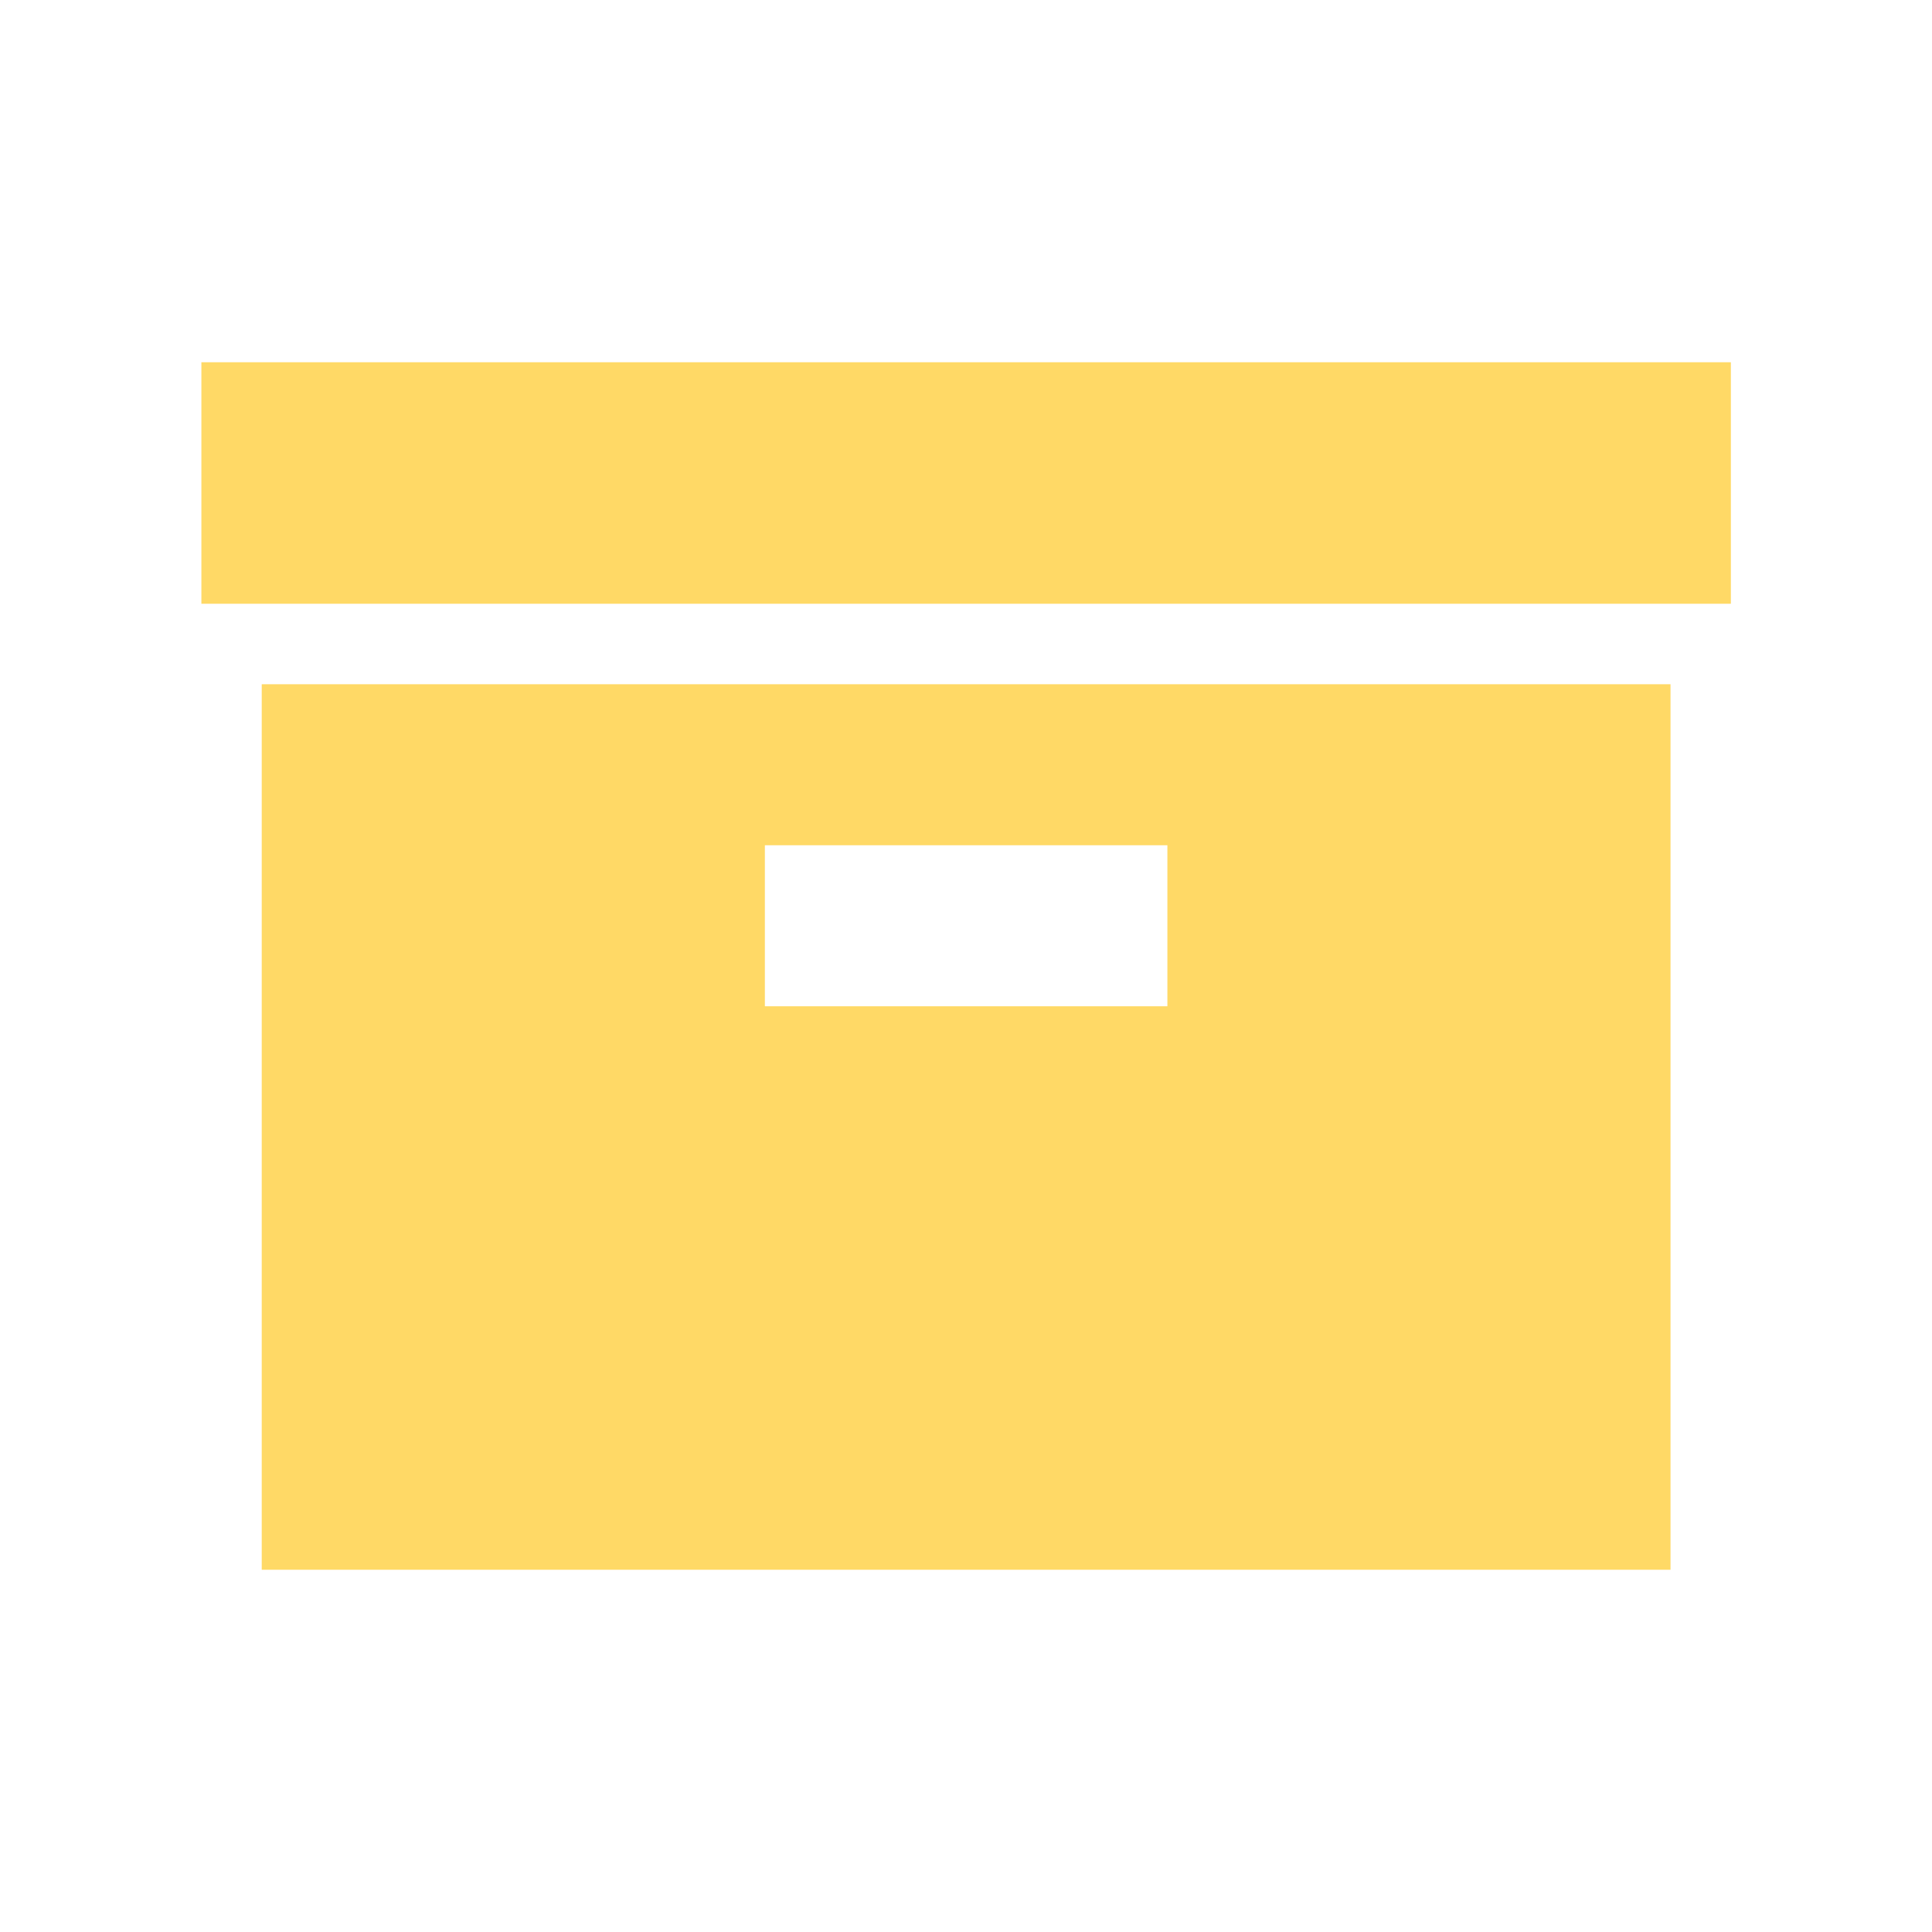
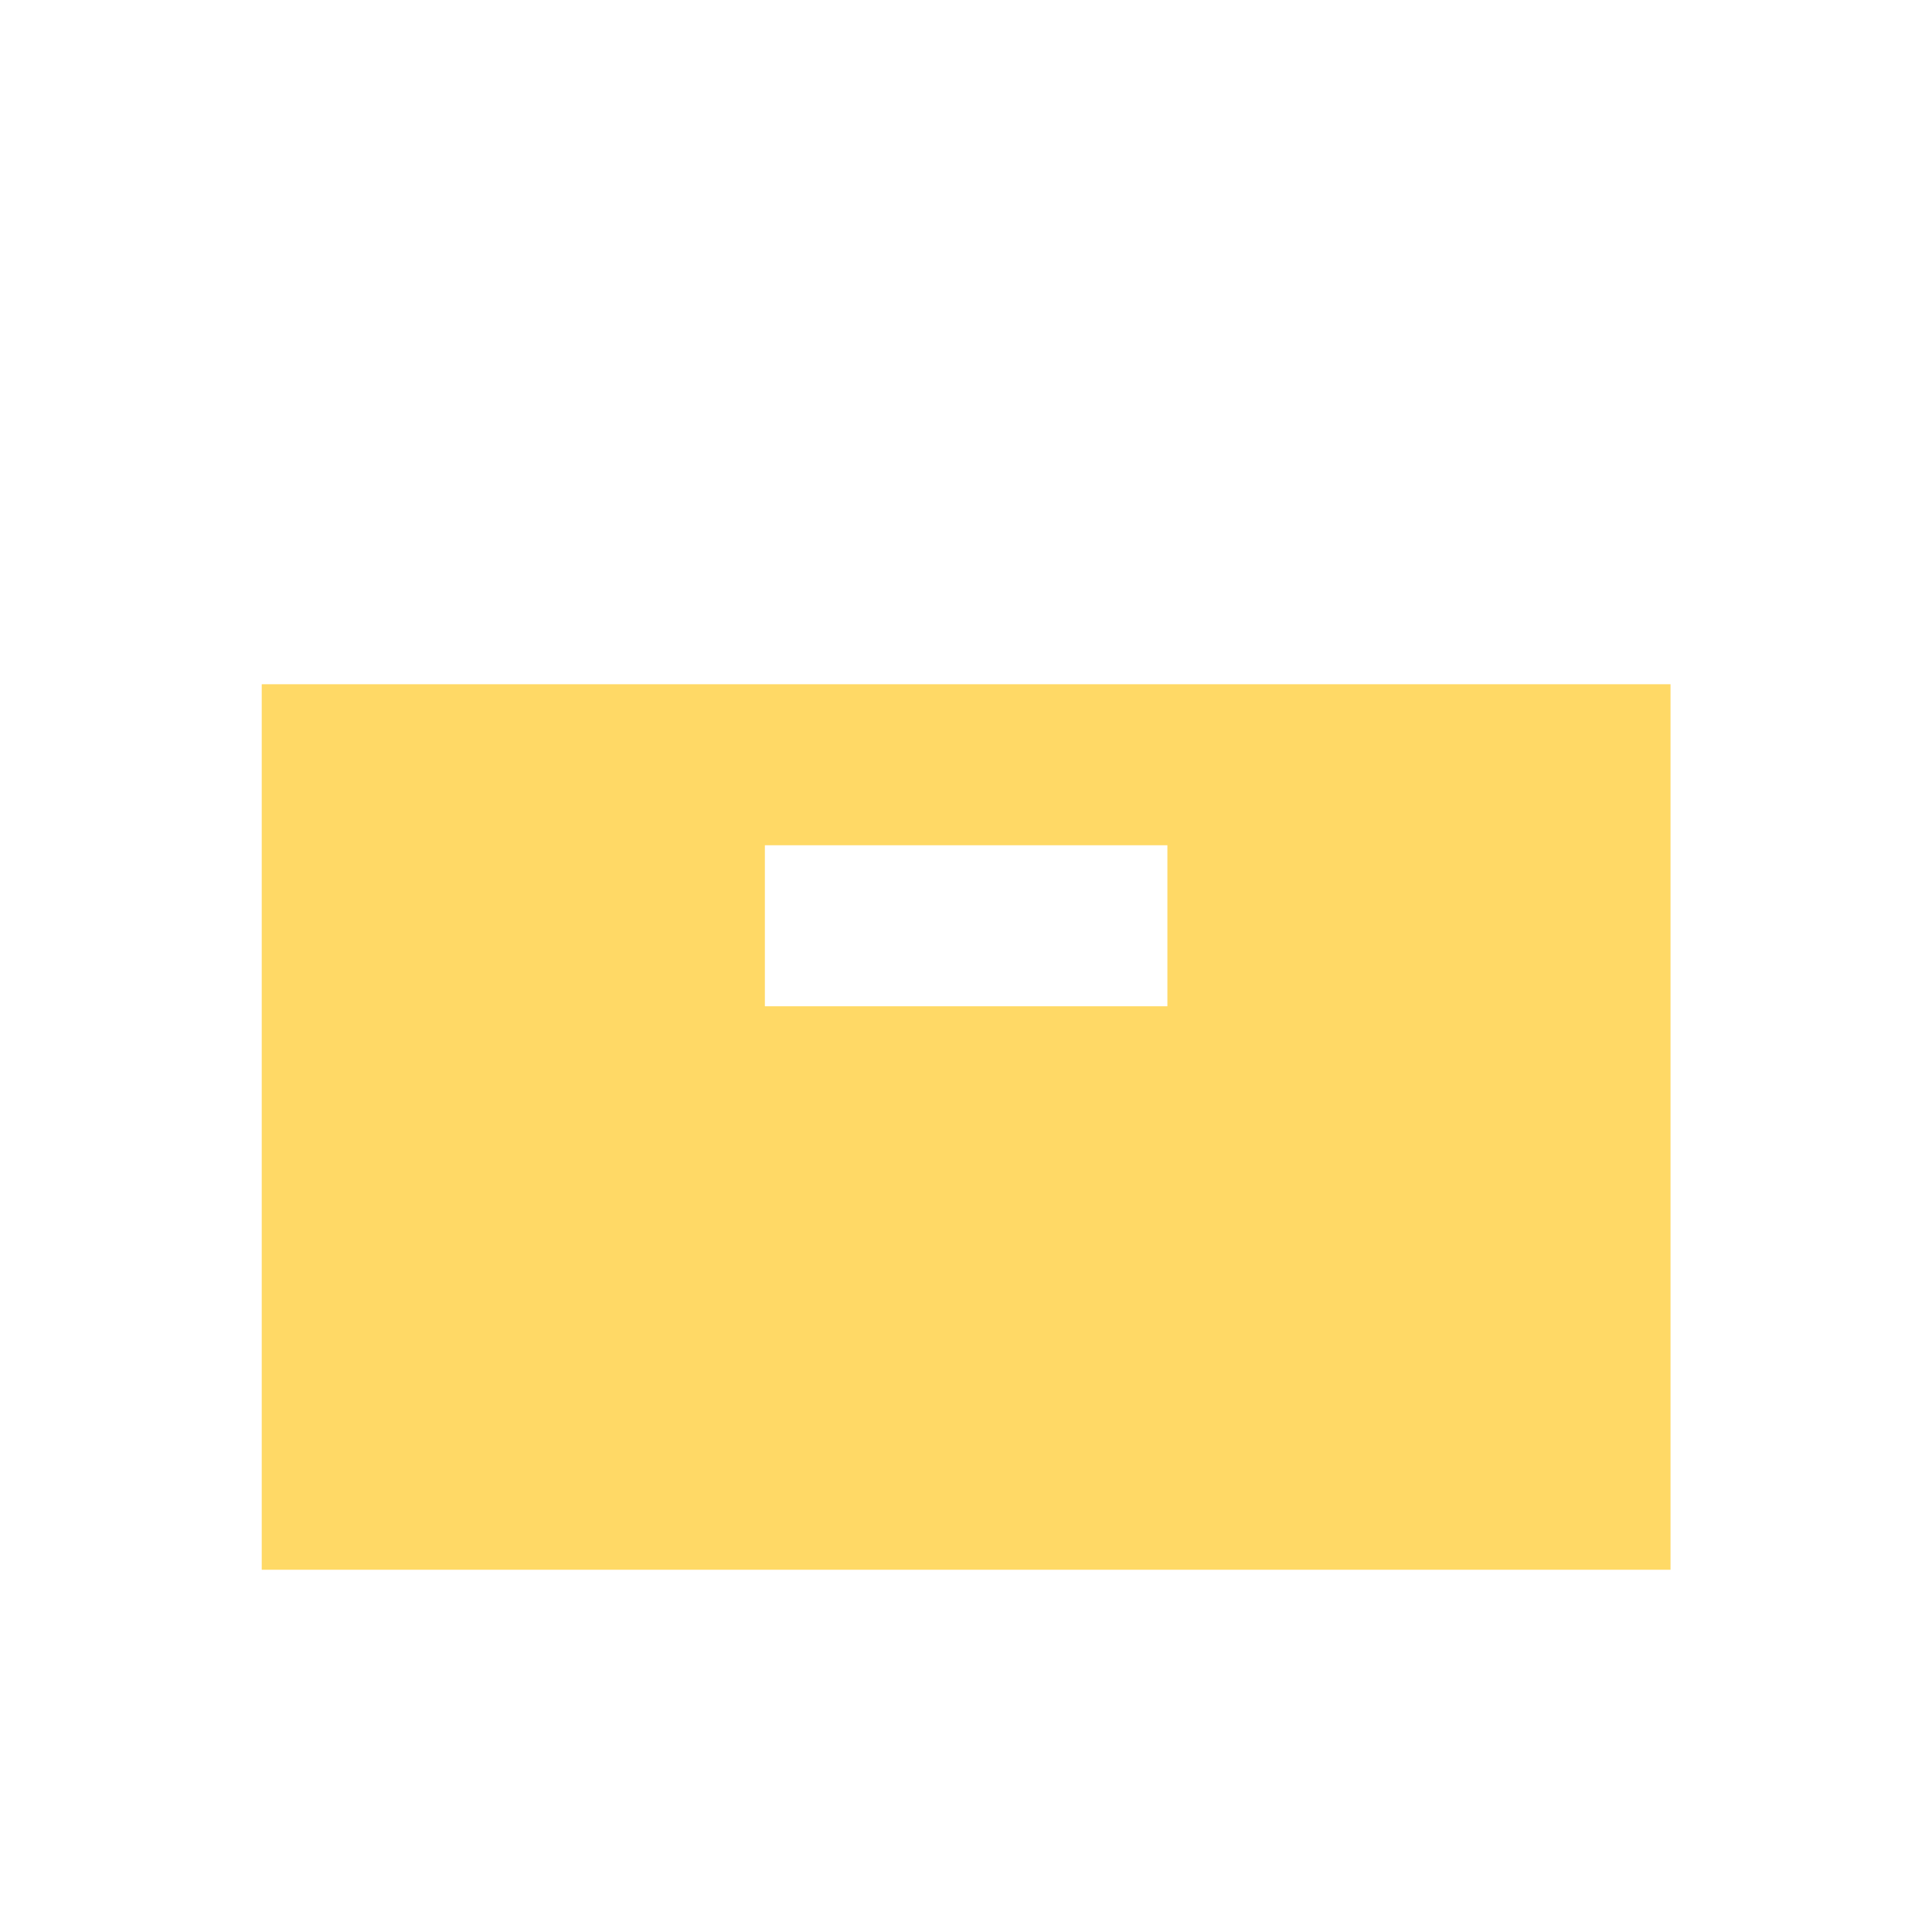
<svg xmlns="http://www.w3.org/2000/svg" width="38" height="38" xml:space="preserve" overflow="hidden">
  <defs>
    <clipPath id="clip0">
      <rect x="528" y="334" width="38" height="38" />
    </clipPath>
  </defs>
  <g clip-path="url(#clip0)" transform="translate(-528 -334)">
-     <path d="M531.961 341.125 562.044 341.125 562.044 345.875 531.961 345.875Z" fill="#FFD966" />
    <path d="M533.148 347.458 533.148 364.875 560.857 364.875 560.857 347.458ZM550.961 353.792 543.044 353.792 543.044 350.625 550.961 350.625Z" fill="#FFD966" />
  </g>
</svg>